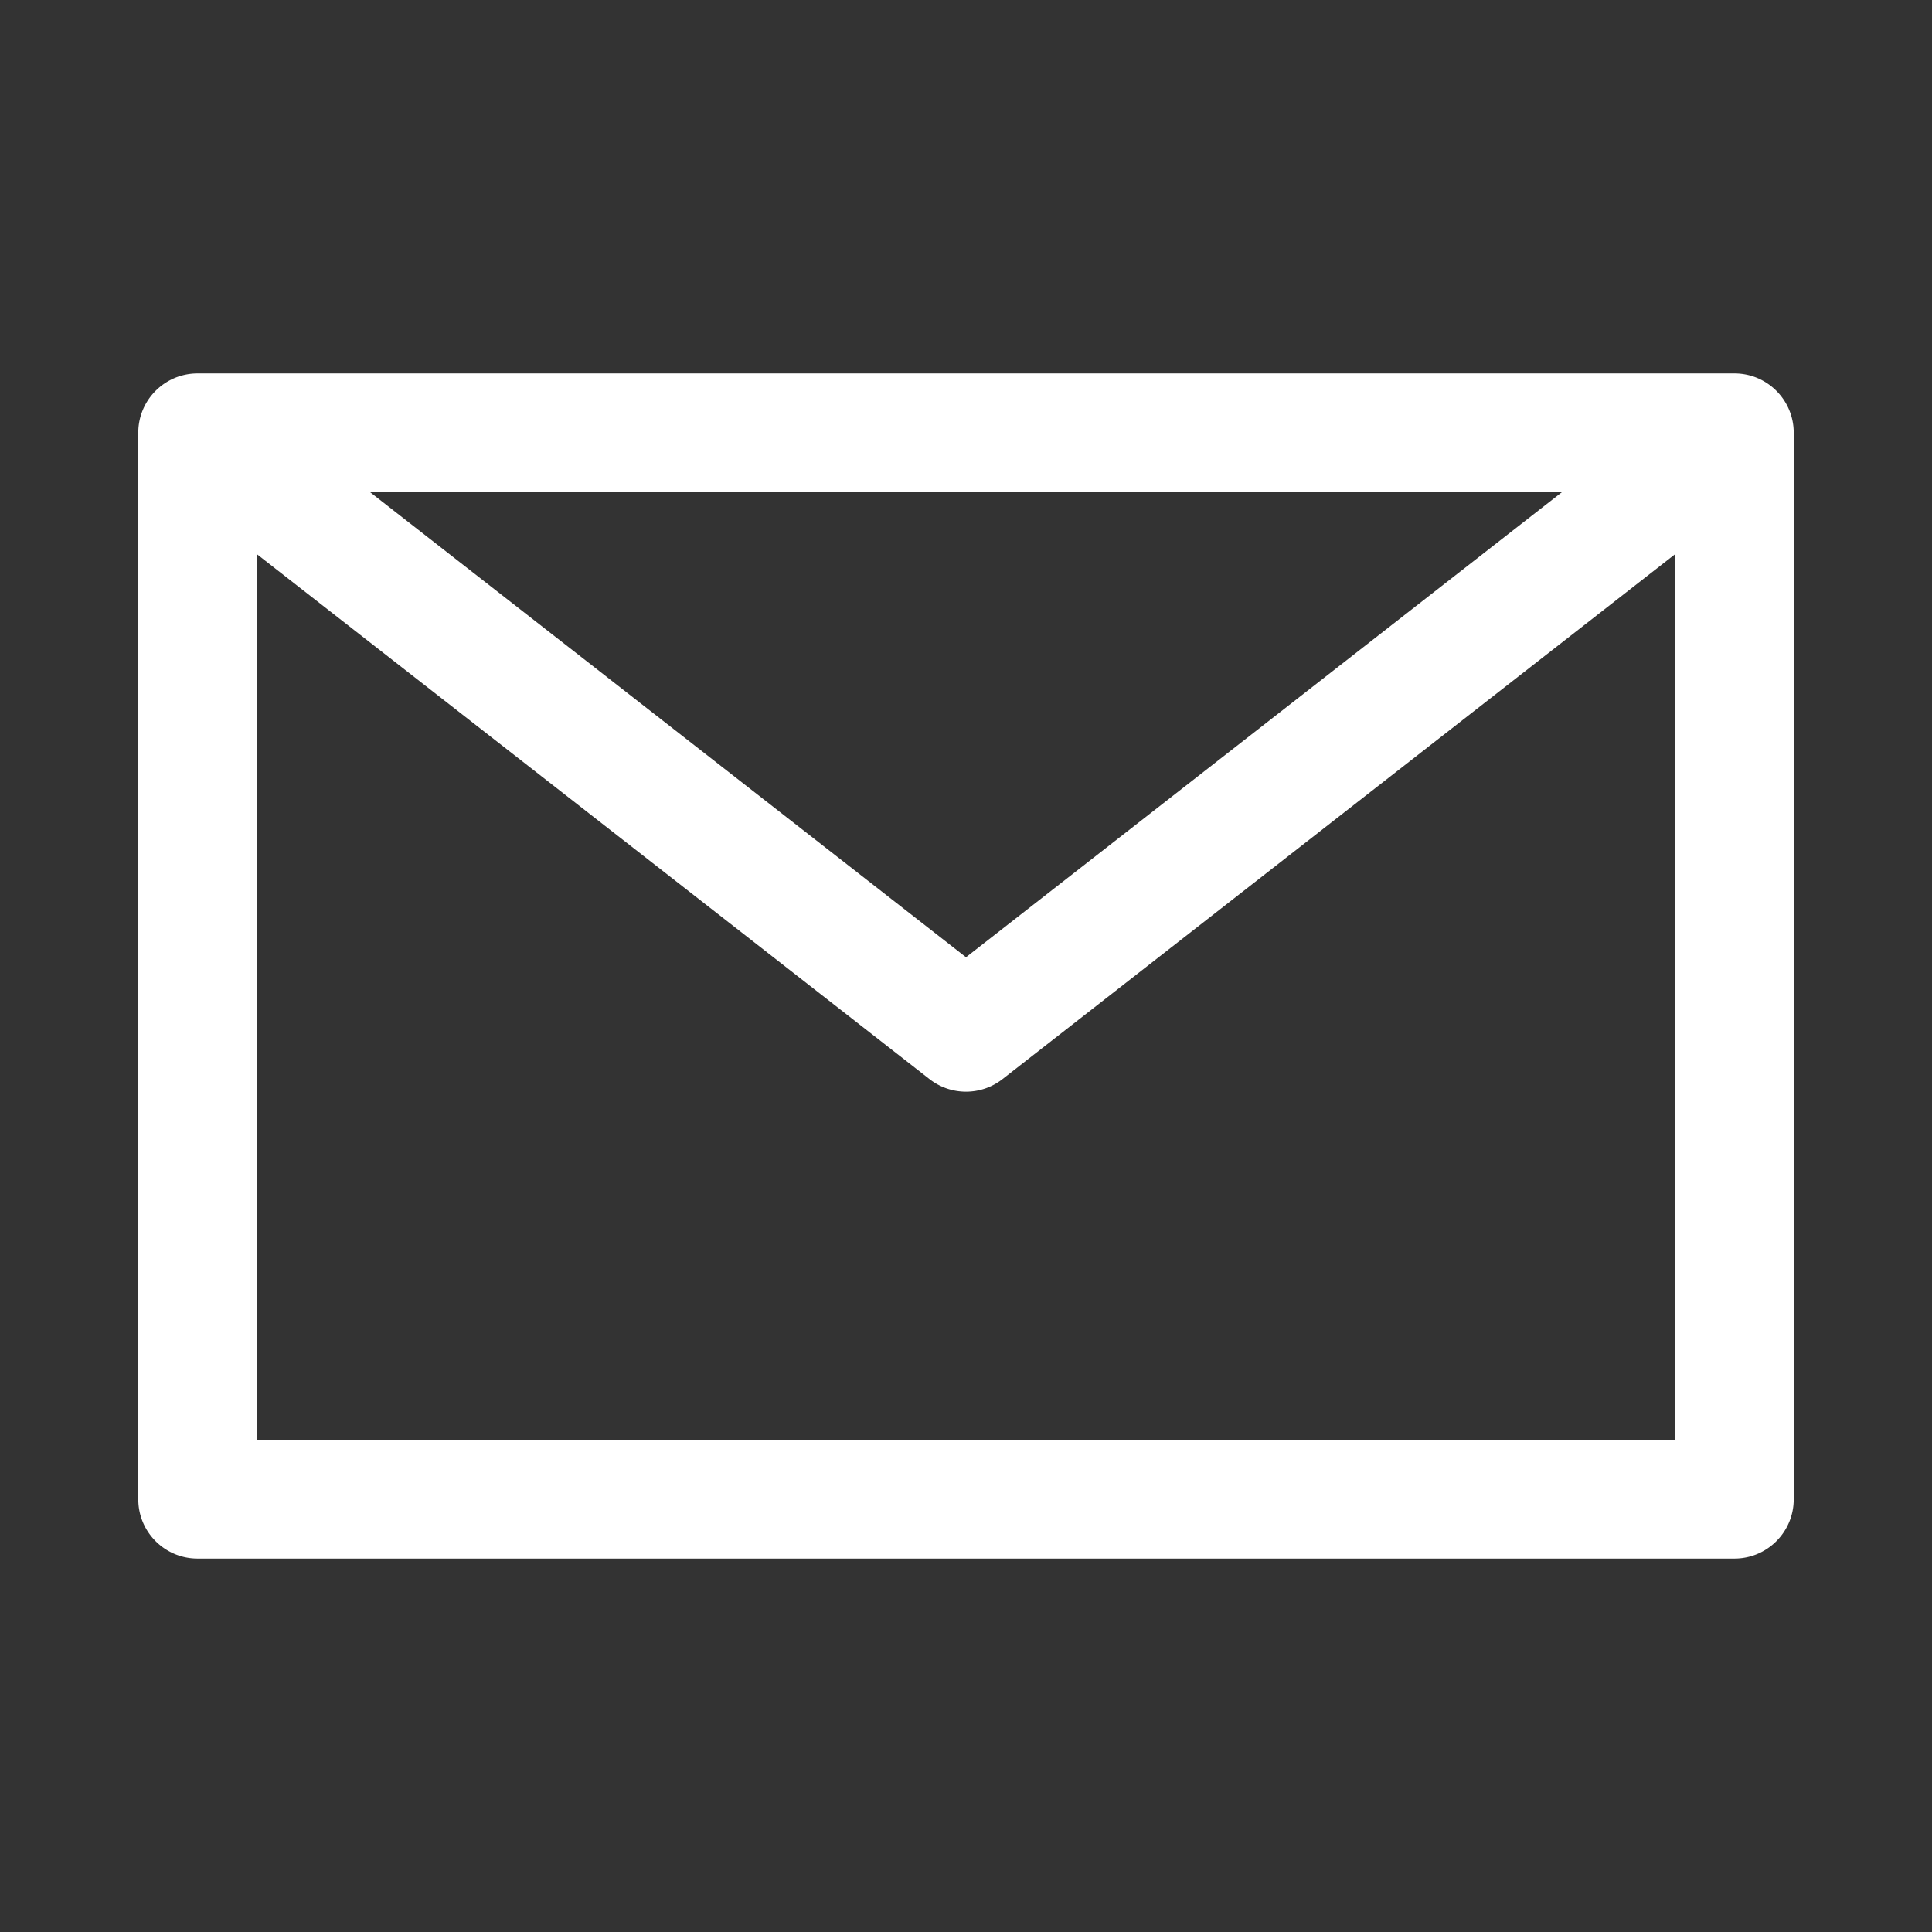
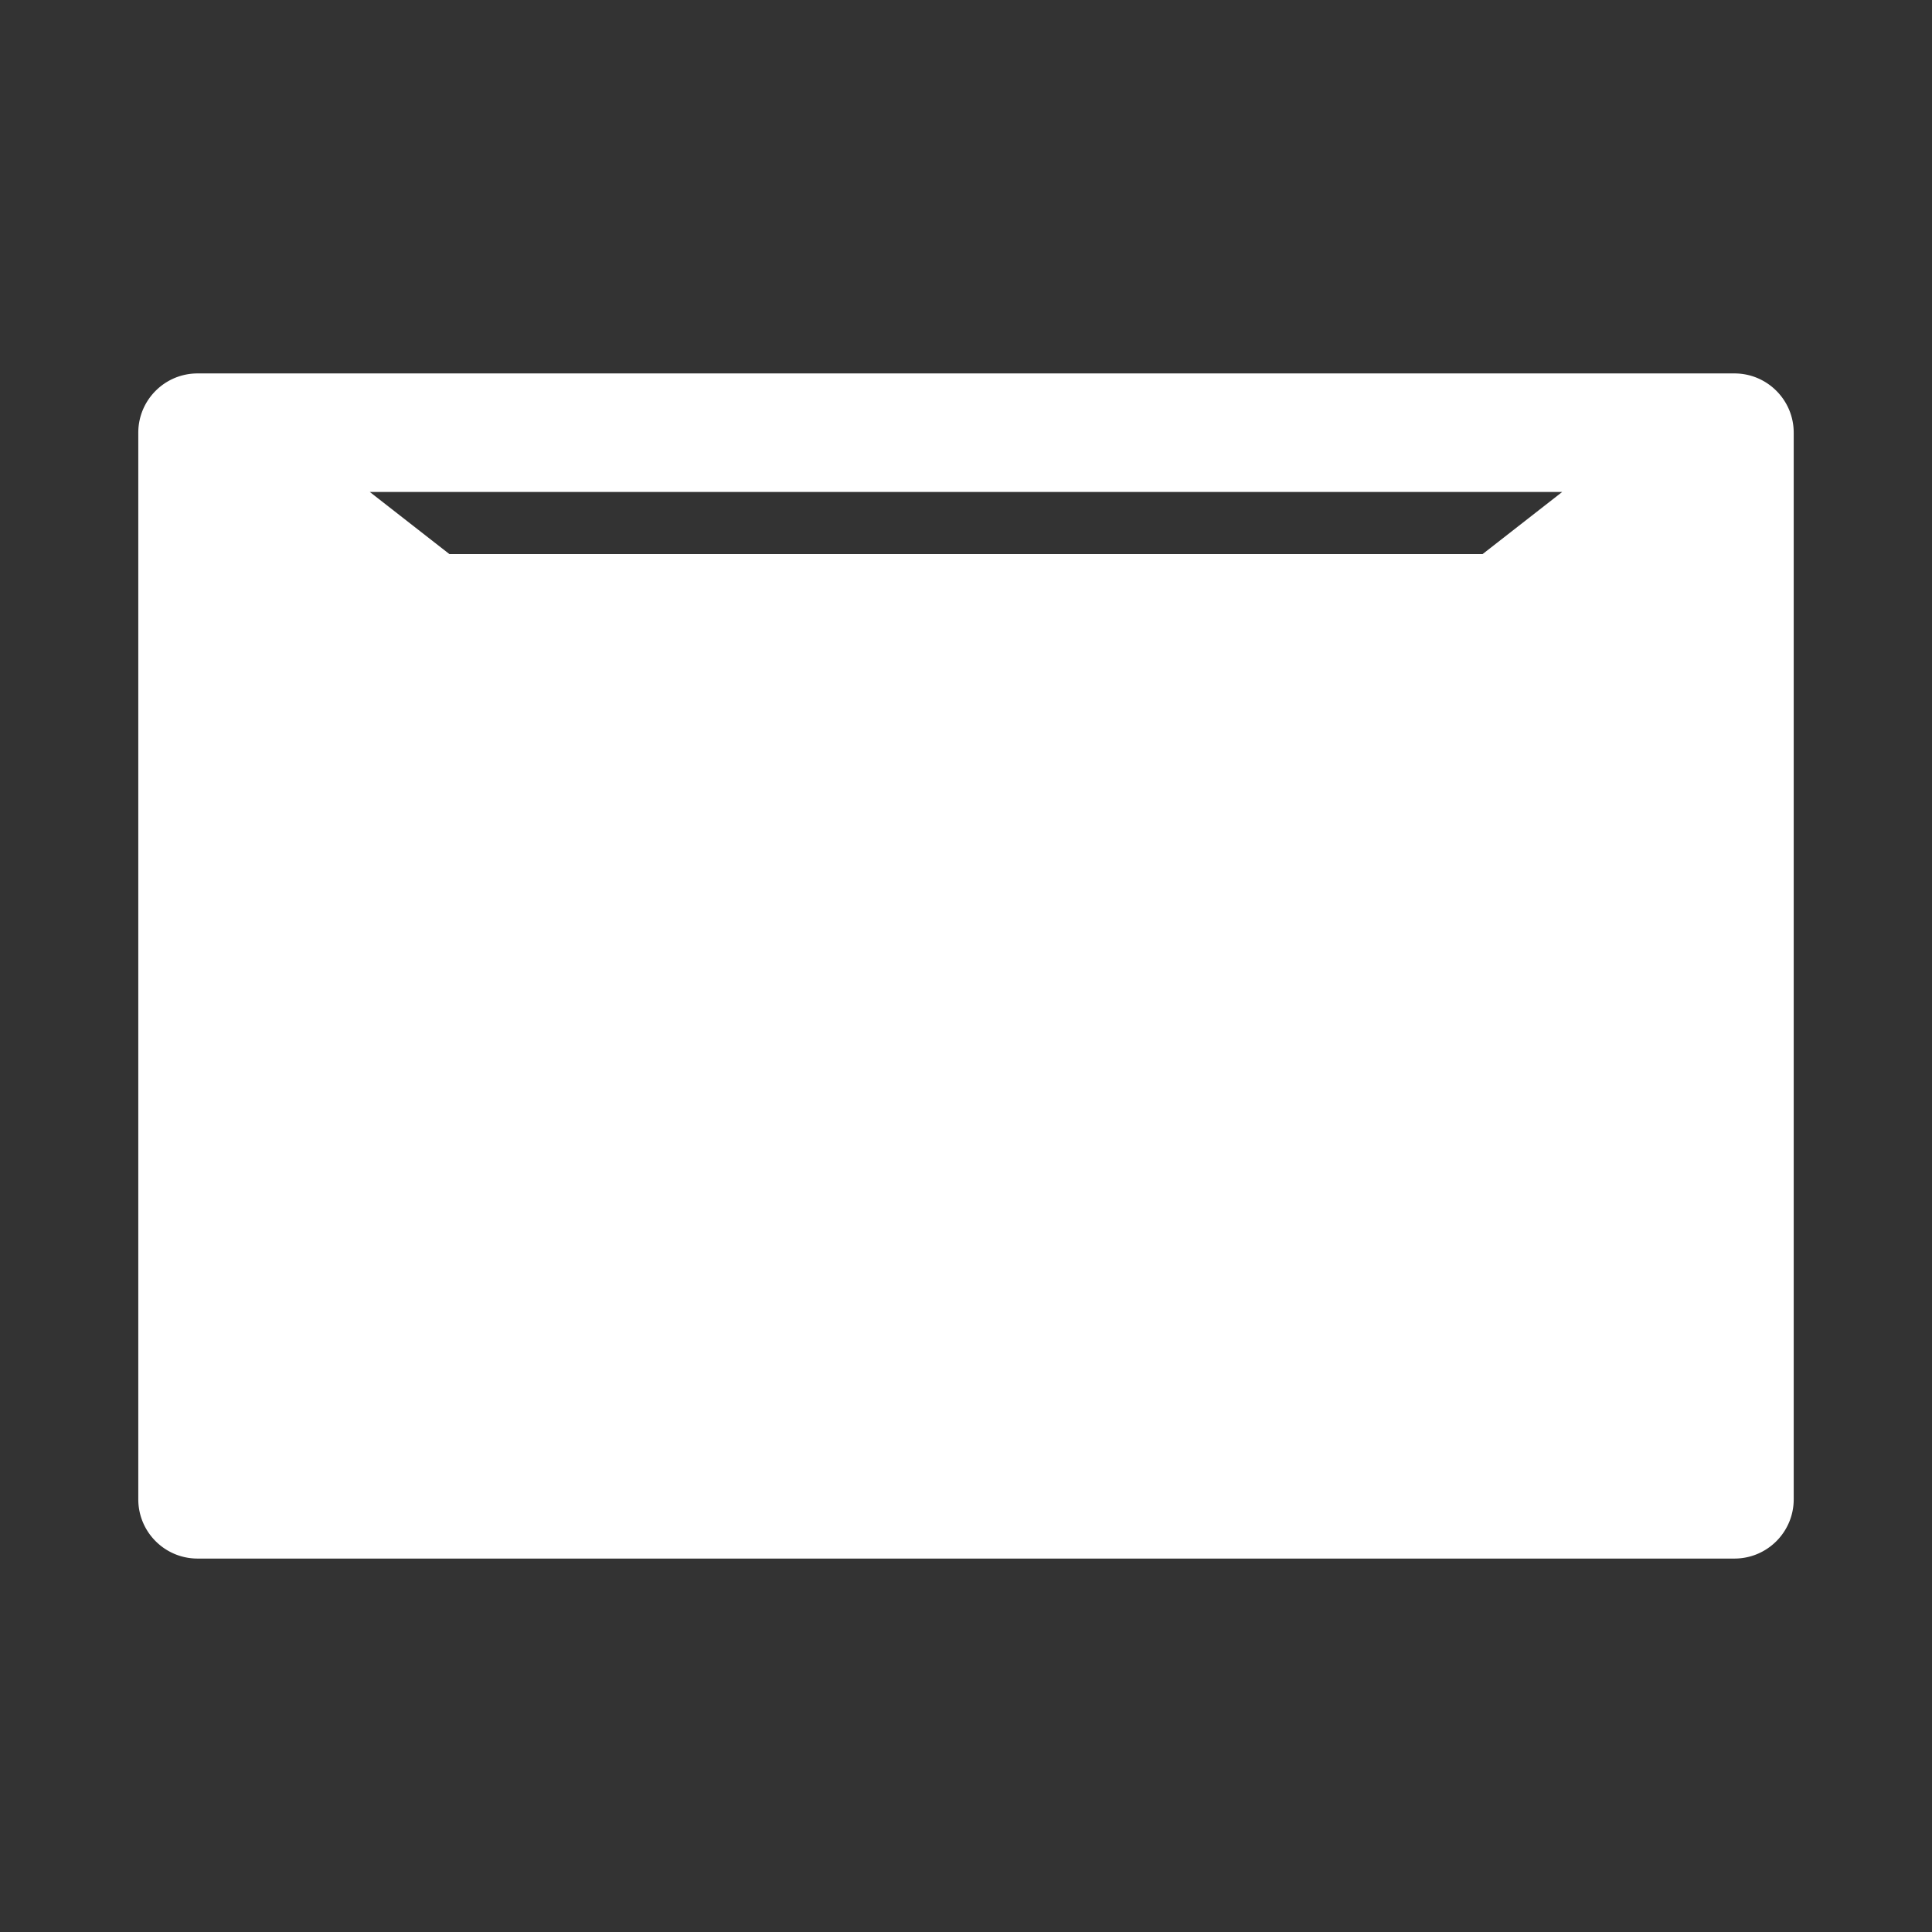
<svg xmlns="http://www.w3.org/2000/svg" t="1673269287264" class="icon" viewBox="0 0 1024 1024" version="1.1" p-id="1828" width="32" height="32">
  <rect x="0" y="0" width="1024" height="1024" fill="#333333" stroke="none" />
-   <path d="M919.298 197.927H104.703c-17.345 0-31.406 14.061-31.406 31.406v565.333c0 17.345 14.061 31.406 31.406 31.406h814.595c17.345 0 31.406-14.062 31.406-31.406V229.333c0-17.345-14.061-31.406-31.406-31.406z m-91.29 62.812L512 507.361 195.991 260.739h632.017zM136.109 763.261v-469.579l356.569 278.277A31.36 31.36 0 0 0 512 578.606a31.36 31.36 0 0 0 19.323-6.646l356.569-278.276v469.578H136.109z" fill="#ffffff" p-id="1829" />
+   <path d="M919.298 197.927H104.703c-17.345 0-31.406 14.061-31.406 31.406v565.333c0 17.345 14.061 31.406 31.406 31.406h814.595c17.345 0 31.406-14.062 31.406-31.406V229.333c0-17.345-14.061-31.406-31.406-31.406z m-91.29 62.812L512 507.361 195.991 260.739h632.017zM136.109 763.261v-469.579l356.569 278.277A31.36 31.36 0 0 0 512 578.606a31.36 31.36 0 0 0 19.323-6.646l356.569-278.276H136.109z" fill="#ffffff" p-id="1829" />
</svg>